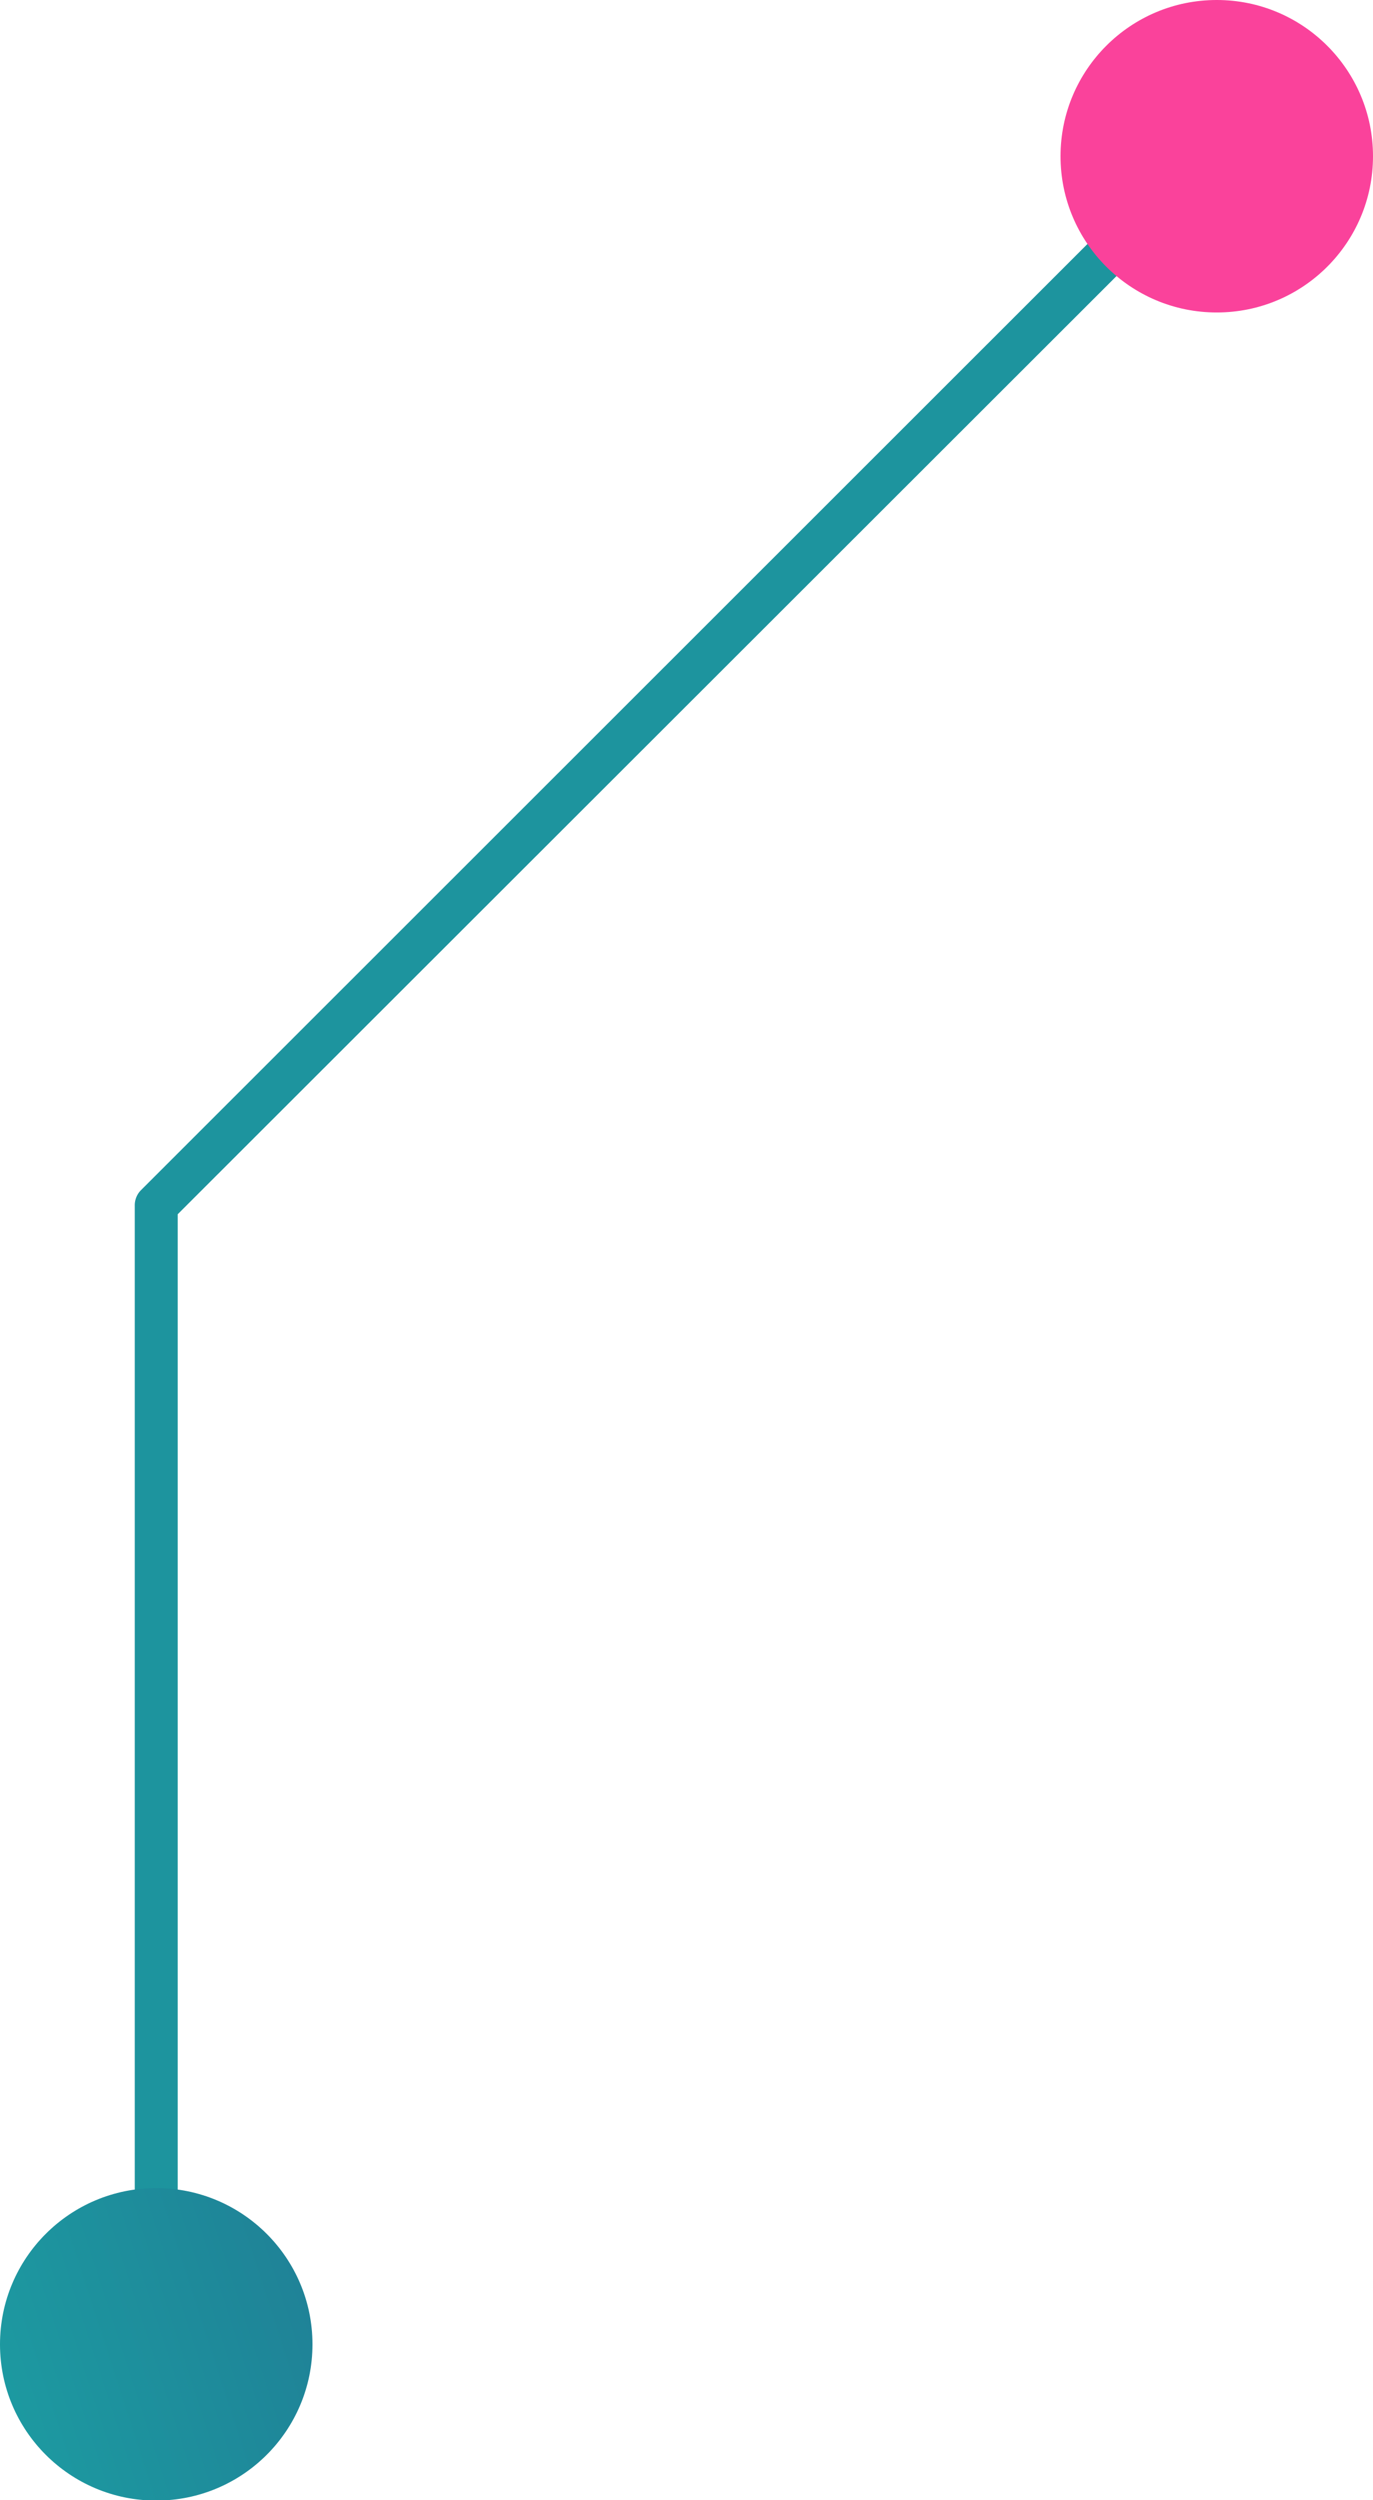
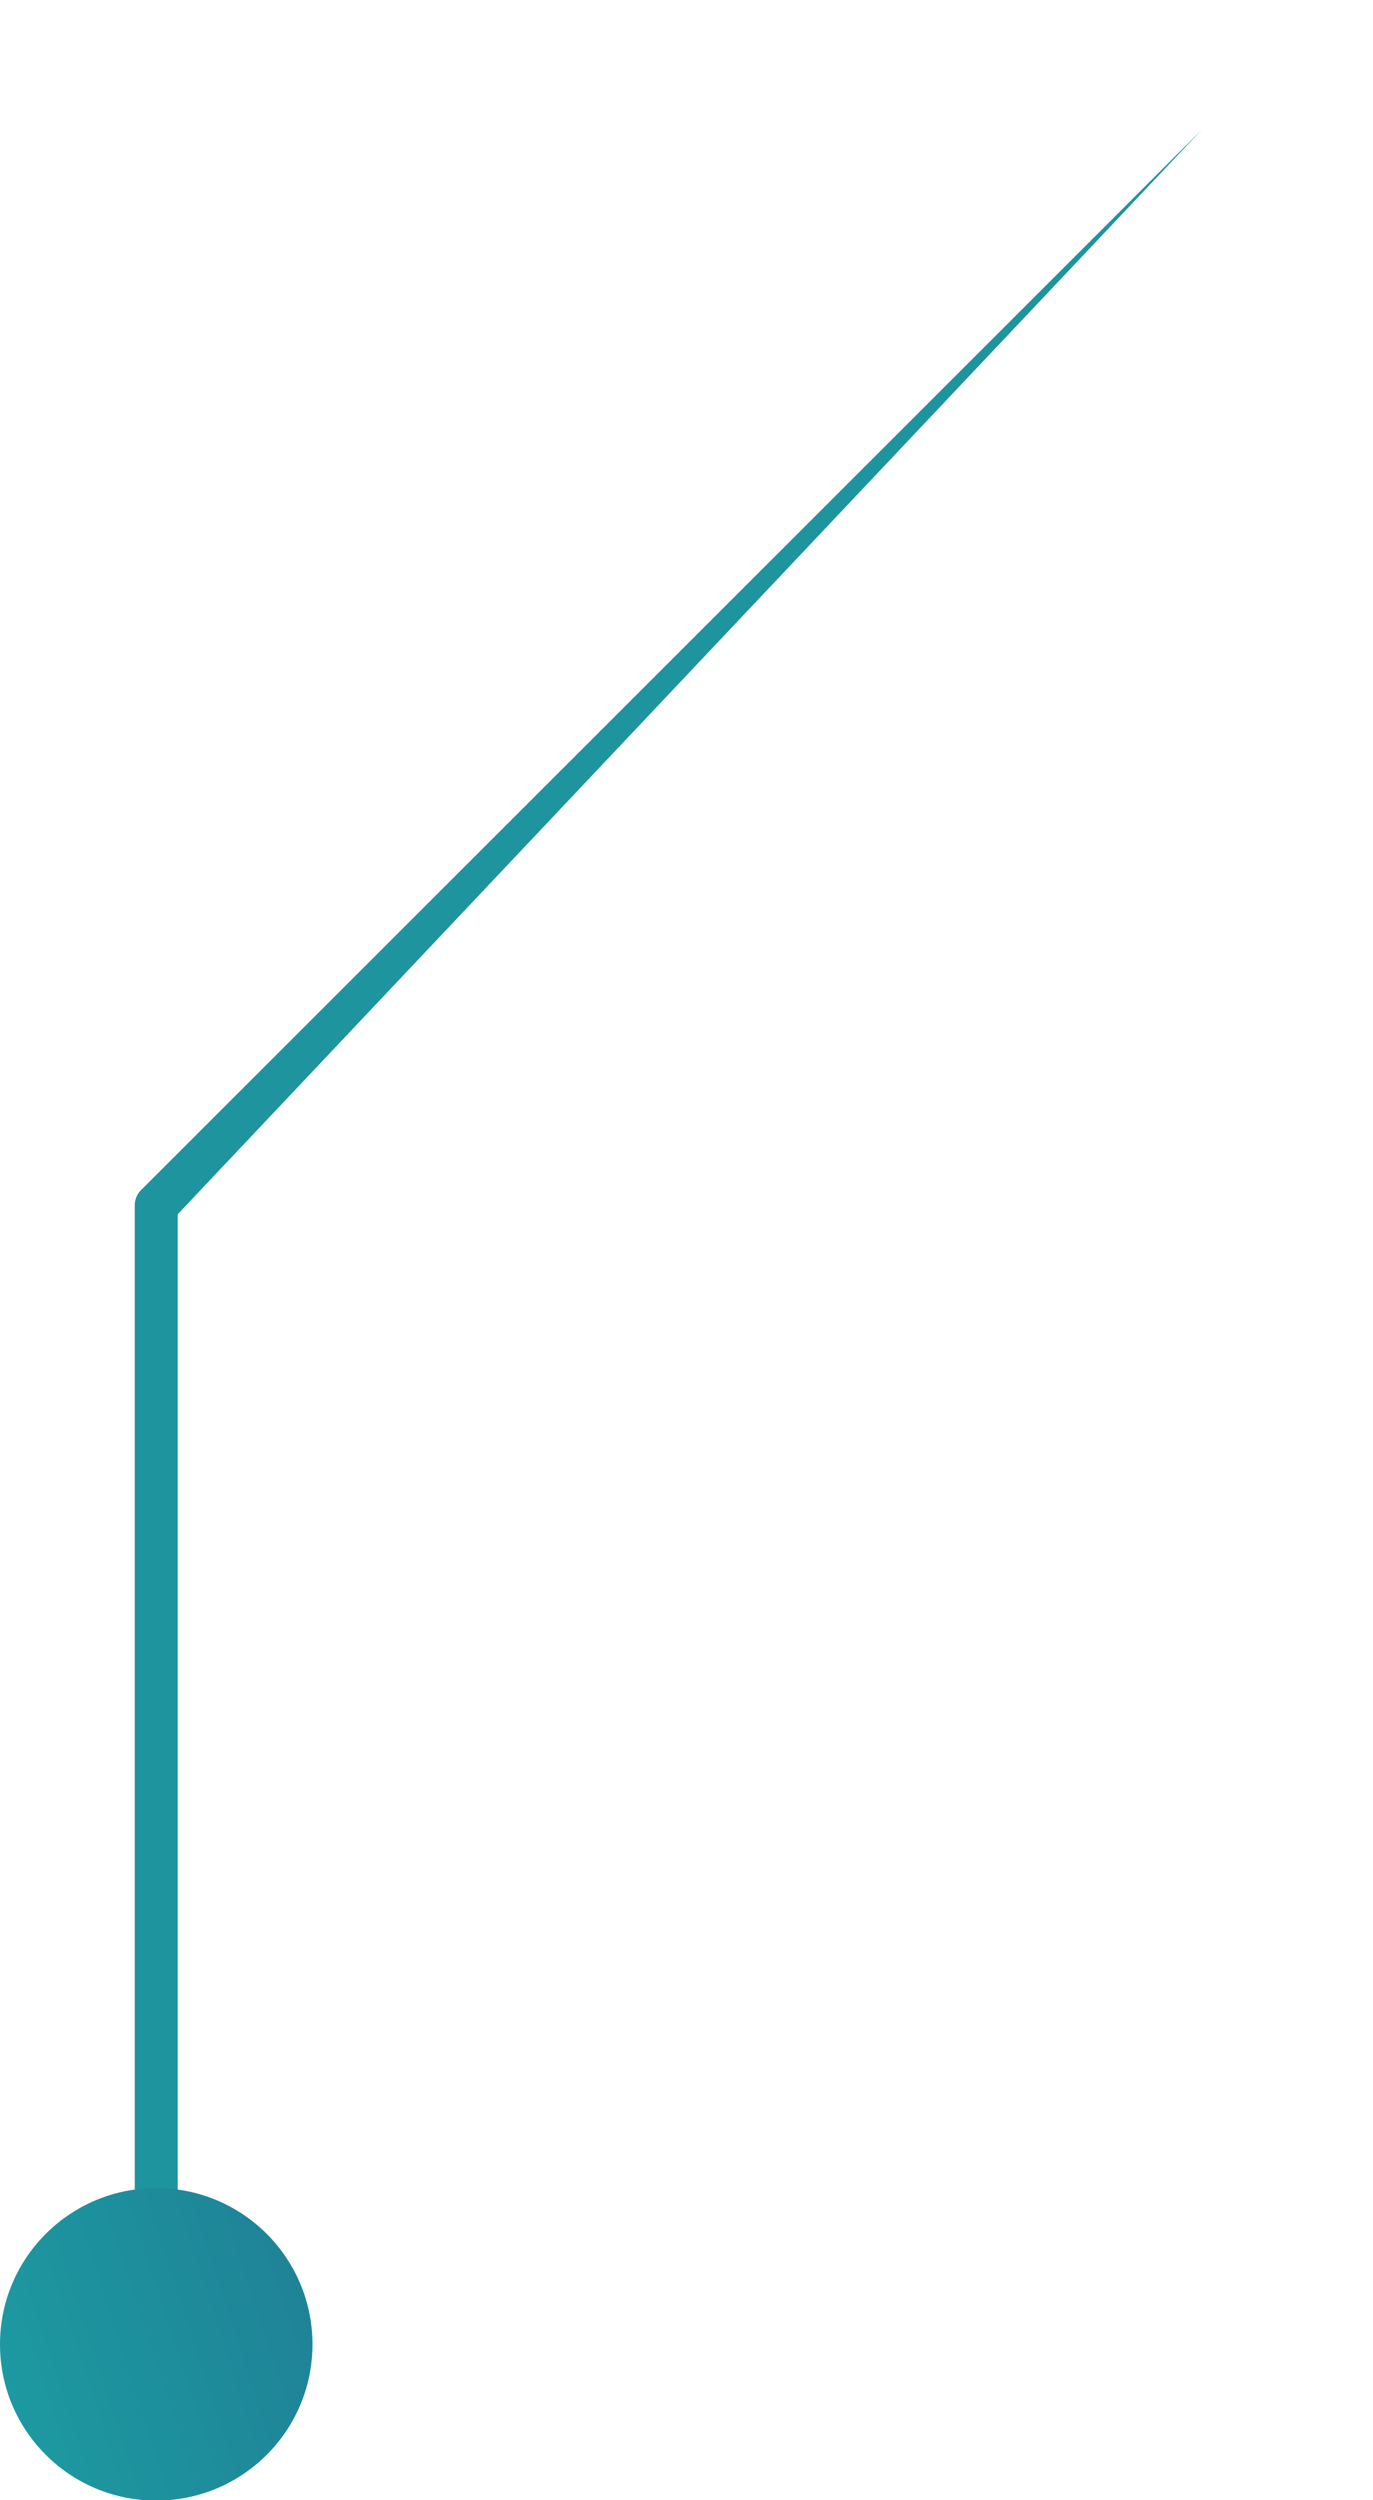
<svg xmlns="http://www.w3.org/2000/svg" viewBox="0 0 37.7 68.65">
  <defs>
    <linearGradient id="Degradado_sin_nombre_69" x1="335.39" y1="-10.05" x2="339.67" y2="3.14" gradientTransform="translate(-1.34 -272.46) rotate(90)" gradientUnits="userSpaceOnUse">
      <stop offset="0" stop-color="#1f8297" />
      <stop offset="1" stop-color="#1ba6a6" />
    </linearGradient>
  </defs>
  <title>ep-line-4</title>
  <g id="Capa_2" data-name="Capa 2">
    <g id="OBJECTS">
-       <path d="M4.29,65a.59.59,0,0,1-.59-.59V33.1a.59.59,0,0,1,.17-.42L33,3.56a.59.59,0,0,1,.84.84L4.88,33.34v31A.59.59,0,0,1,4.29,65Z" style="fill:#1d949e" />
+       <path d="M4.29,65a.59.59,0,0,1-.59-.59V33.1a.59.59,0,0,1,.17-.42L33,3.56L4.88,33.34v31A.59.59,0,0,1,4.29,65Z" style="fill:#1d949e" />
      <circle cx="4.29" cy="64.37" r="4.29" style="fill:url(#Degradado_sin_nombre_69)" />
-       <circle cx="33.41" cy="4.29" r="4.29" style="fill:#fa429b" />
    </g>
  </g>
</svg>